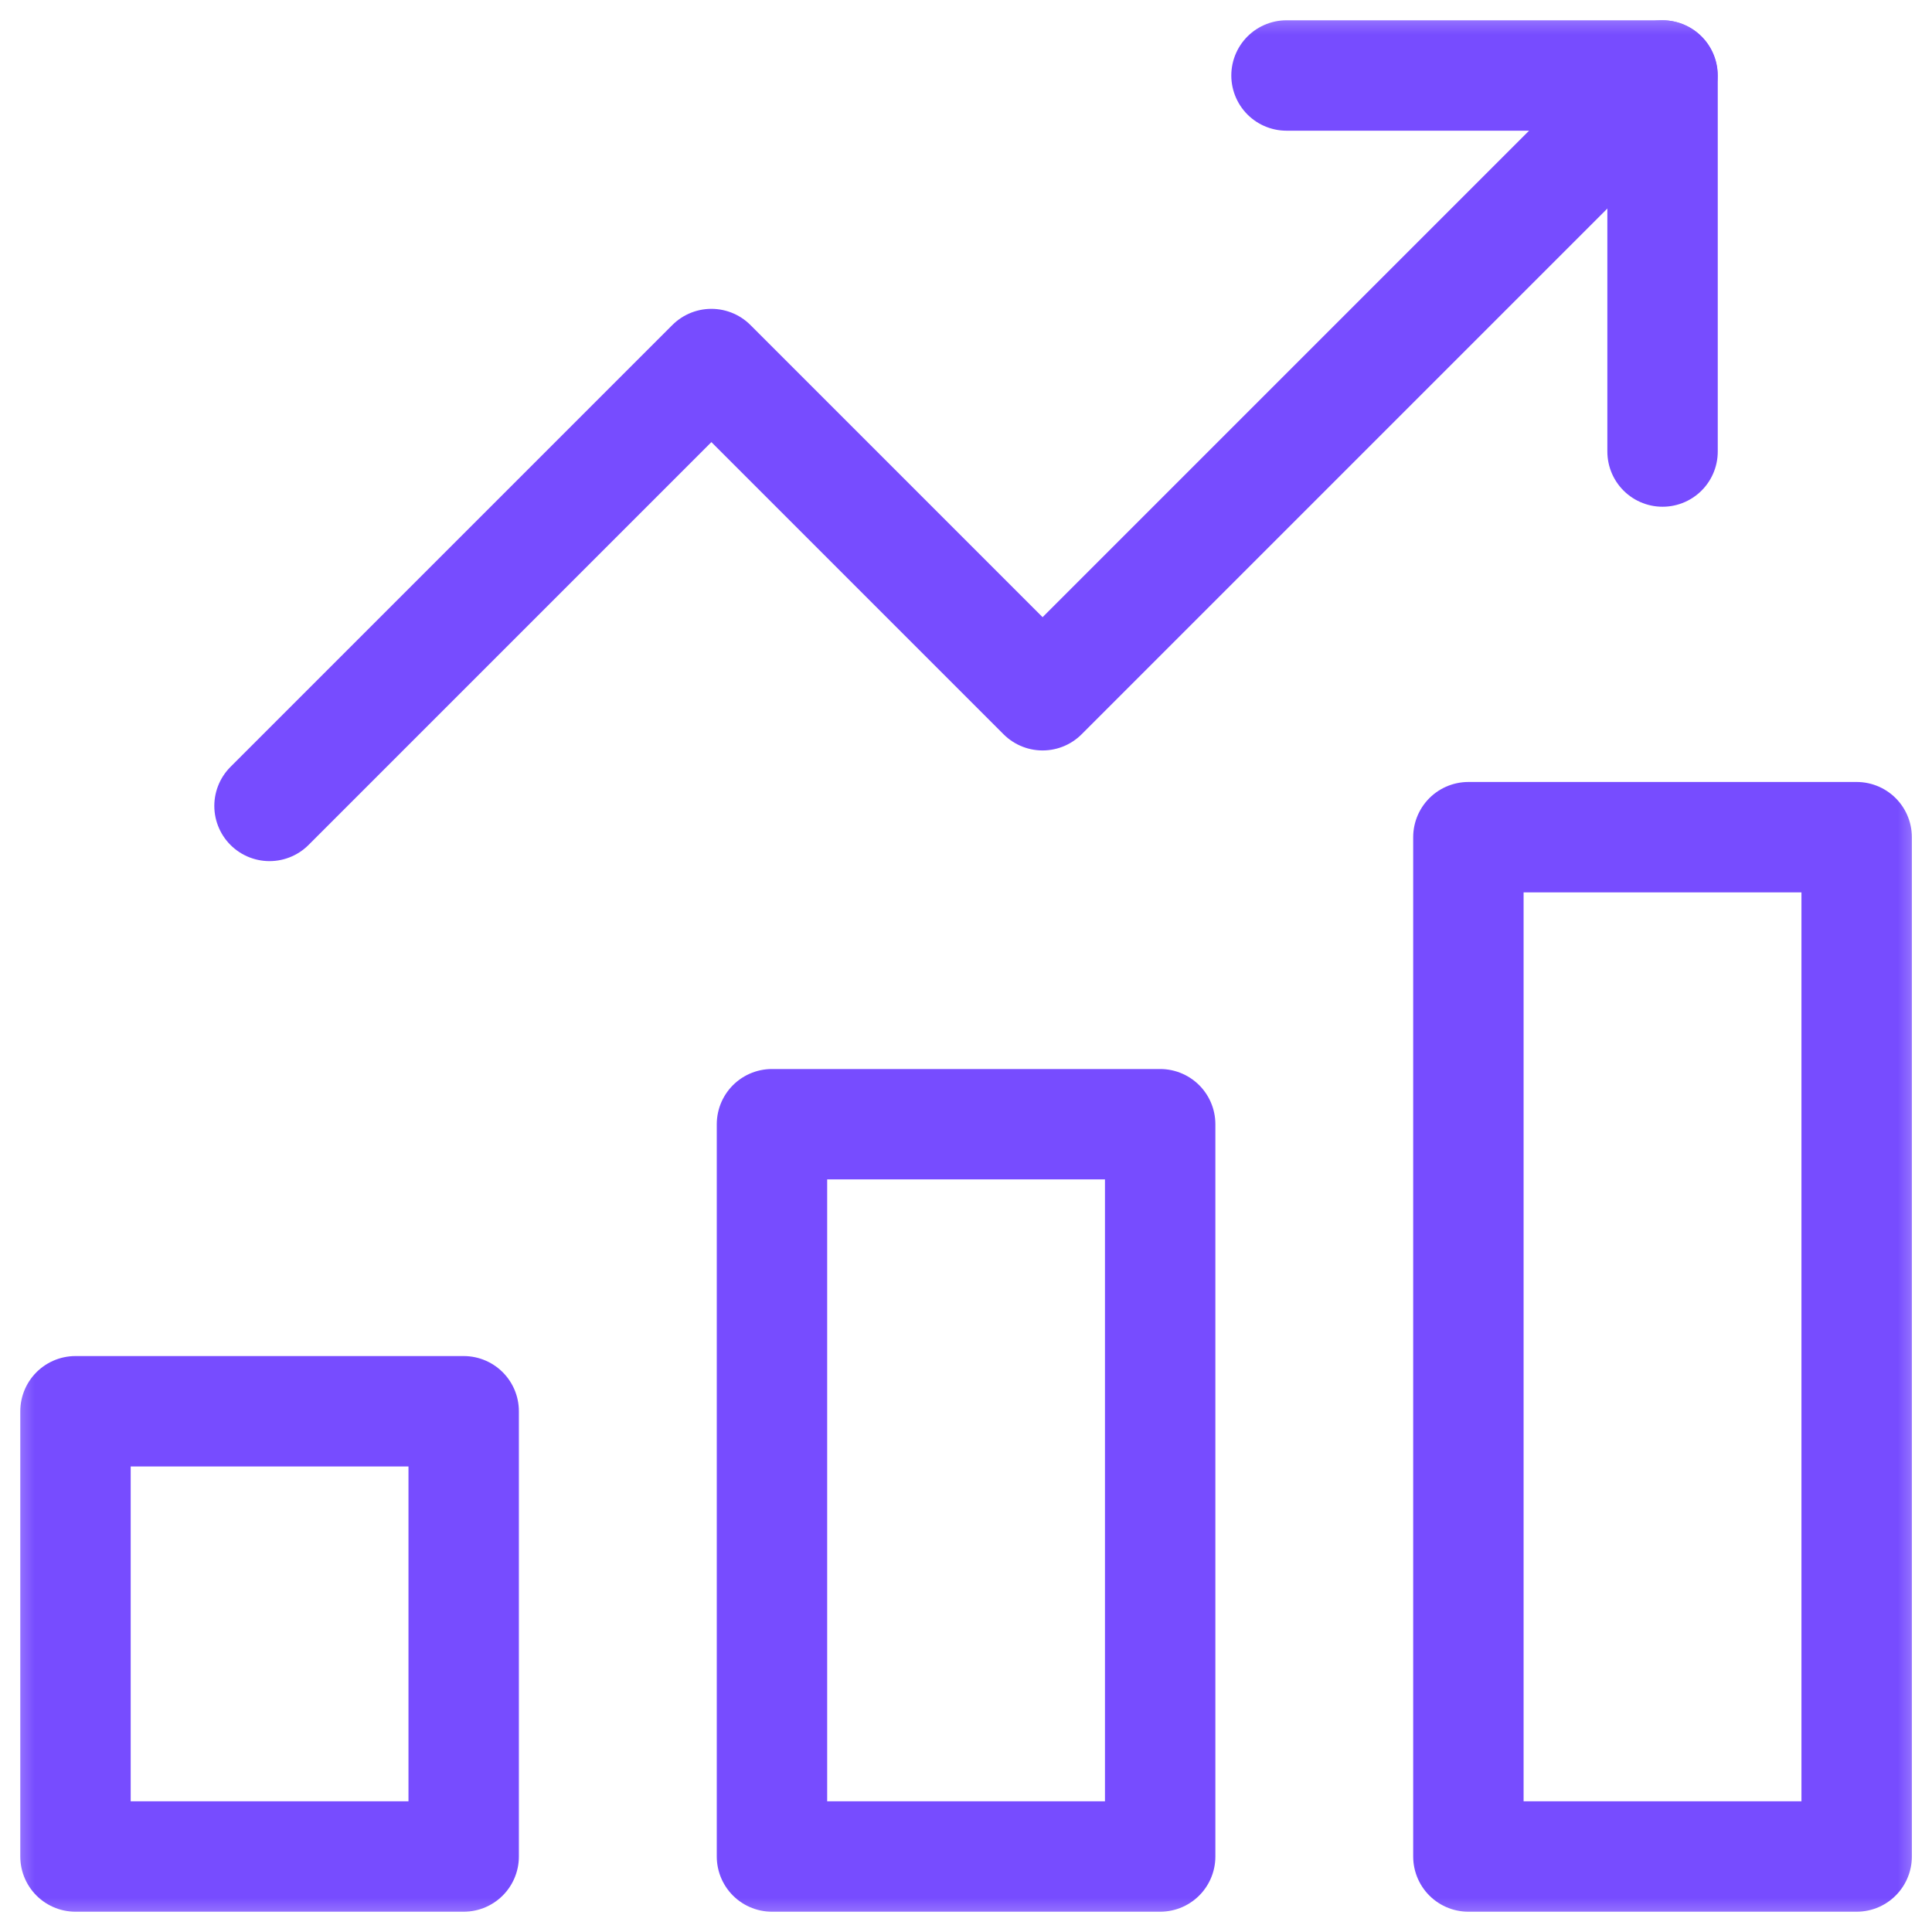
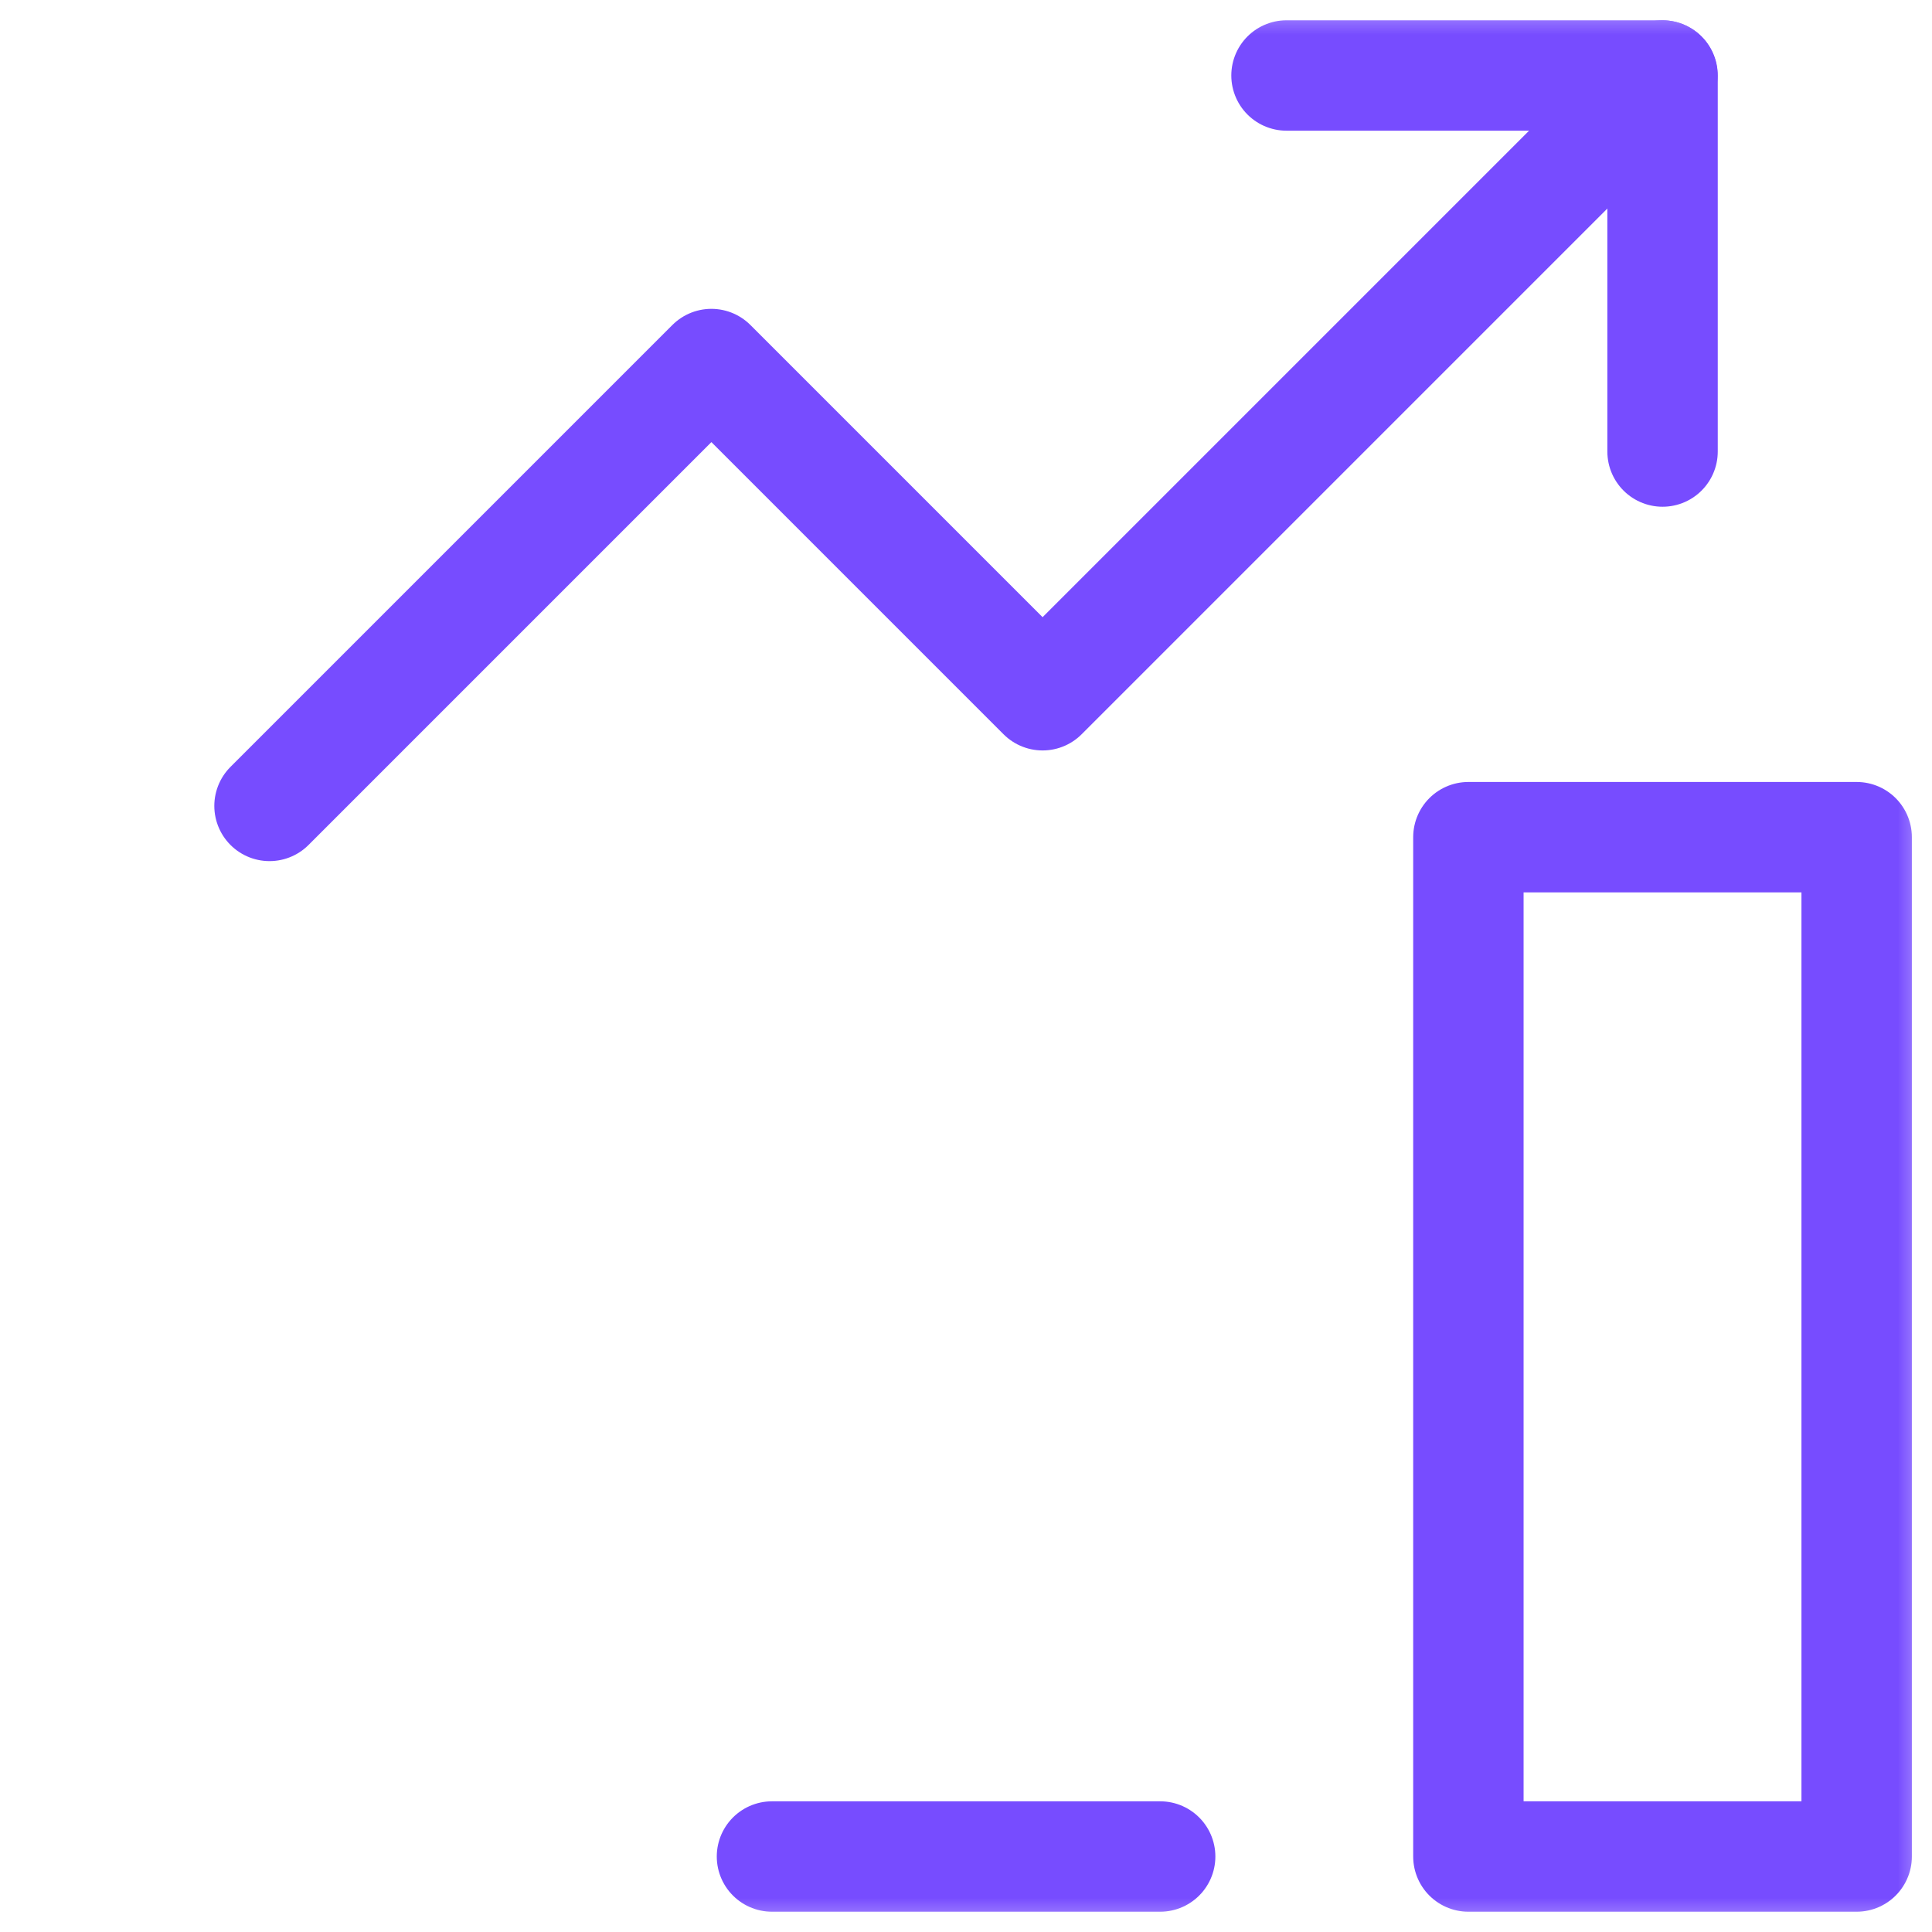
<svg xmlns="http://www.w3.org/2000/svg" width="28" height="28" viewBox="0 0 28 28" fill="none">
  <g clip-path="url(#clip0_2413_53073)">
    <mask id="mask0_2413_53073" style="mask-type:luminance" maskUnits="userSpaceOnUse" x="0" y="0" width="28" height="28">
      <path d="M0 1.90735e-06H28V28H0V1.90735e-06Z" fill="white" />
    </mask>
    <g mask="url(#mask0_2413_53073)">
      <path d="M3.906 11.68L10.31 5.276L15.11 10.076L24.092 1.094" stroke="#774CFF" stroke-width="1.6" stroke-miterlimit="10" stroke-linecap="round" stroke-linejoin="round" />
      <path d="M24.095 6.544V1.094H18.645" stroke="#774CFF" stroke-width="1.6" stroke-miterlimit="10" stroke-linecap="round" stroke-linejoin="round" />
-       <path d="M6.72 26.906H1.094V20.453H6.72V26.906Z" stroke="#774CFF" stroke-width="1.6" stroke-miterlimit="10" stroke-linecap="round" stroke-linejoin="round" />
-       <path d="M16.814 26.906H11.188V16.293H16.814V26.906Z" stroke="#774CFF" stroke-width="1.6" stroke-miterlimit="10" stroke-linecap="round" stroke-linejoin="round" />
+       <path d="M16.814 26.906H11.188H16.814V26.906Z" stroke="#774CFF" stroke-width="1.6" stroke-miterlimit="10" stroke-linecap="round" stroke-linejoin="round" />
      <path d="M26.908 26.906H21.281V12.133H26.908V26.906Z" stroke="#774CFF" stroke-width="1.6" stroke-miterlimit="10" stroke-linecap="round" stroke-linejoin="round" />
    </g>
  </g>
  <defs>
    <clipPath id="clip0_2413_53073">
      <rect width="28" height="28" fill="white" />
    </clipPath>
  </defs>
</svg>